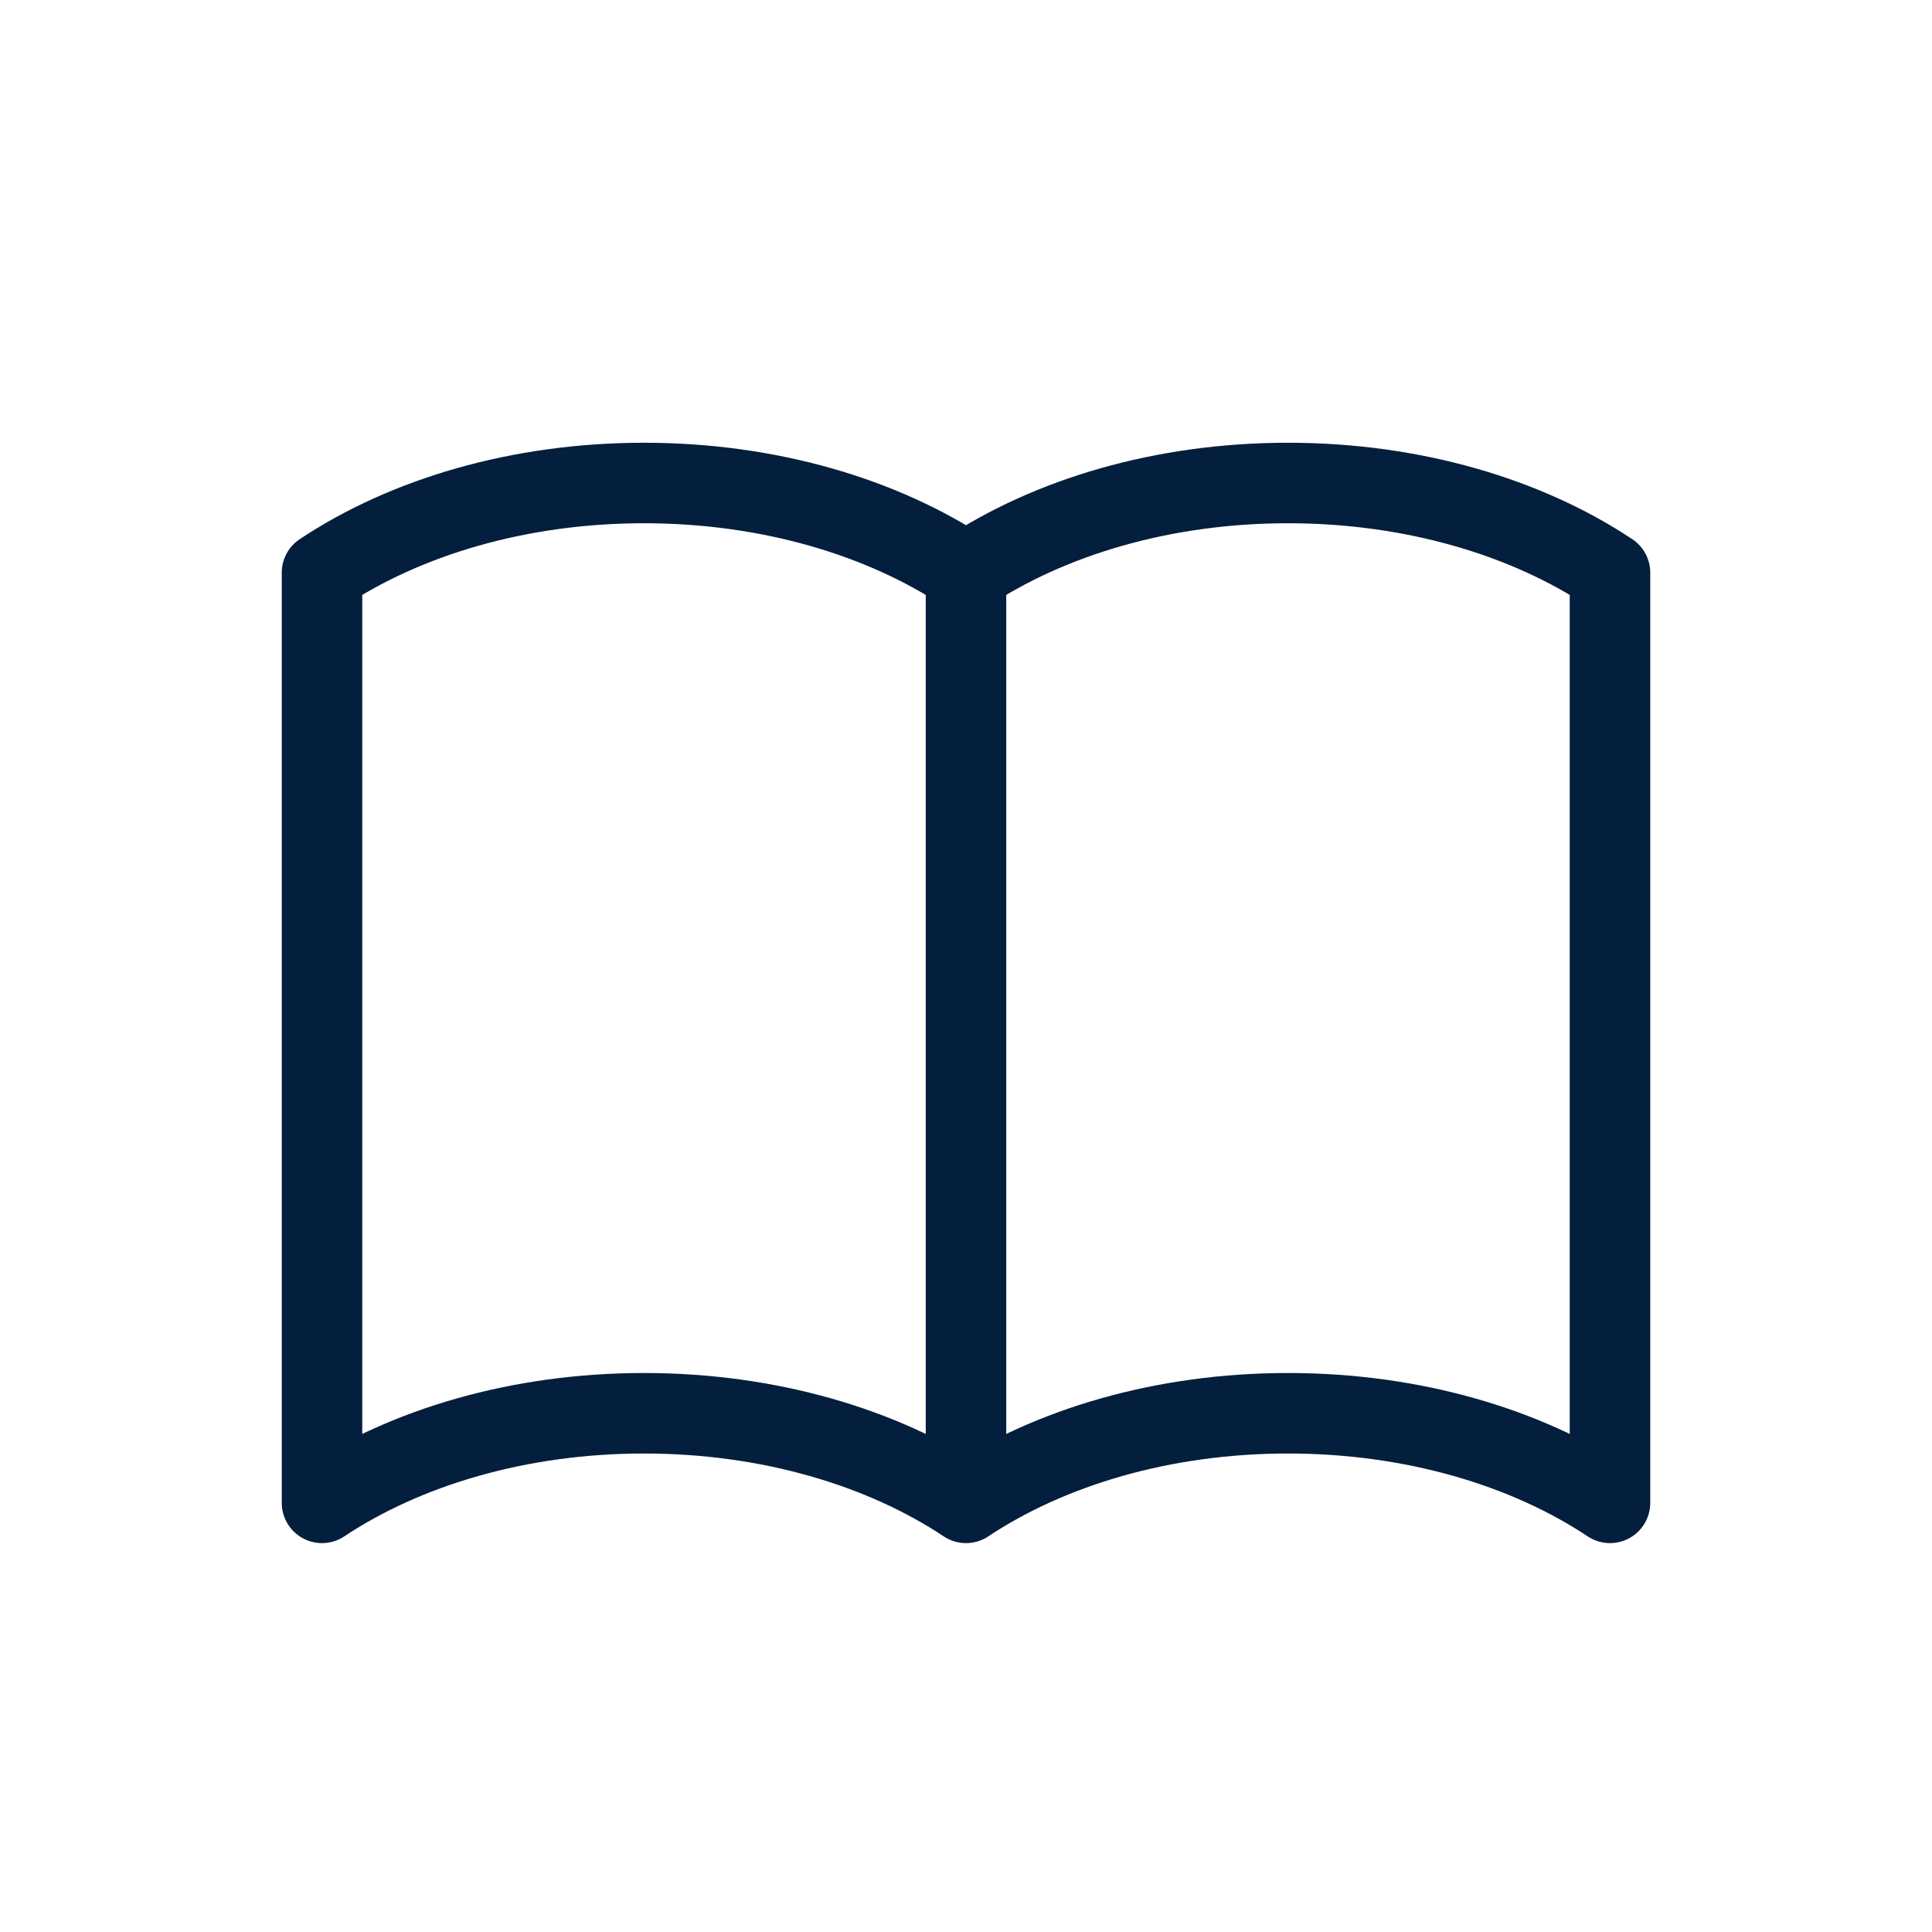
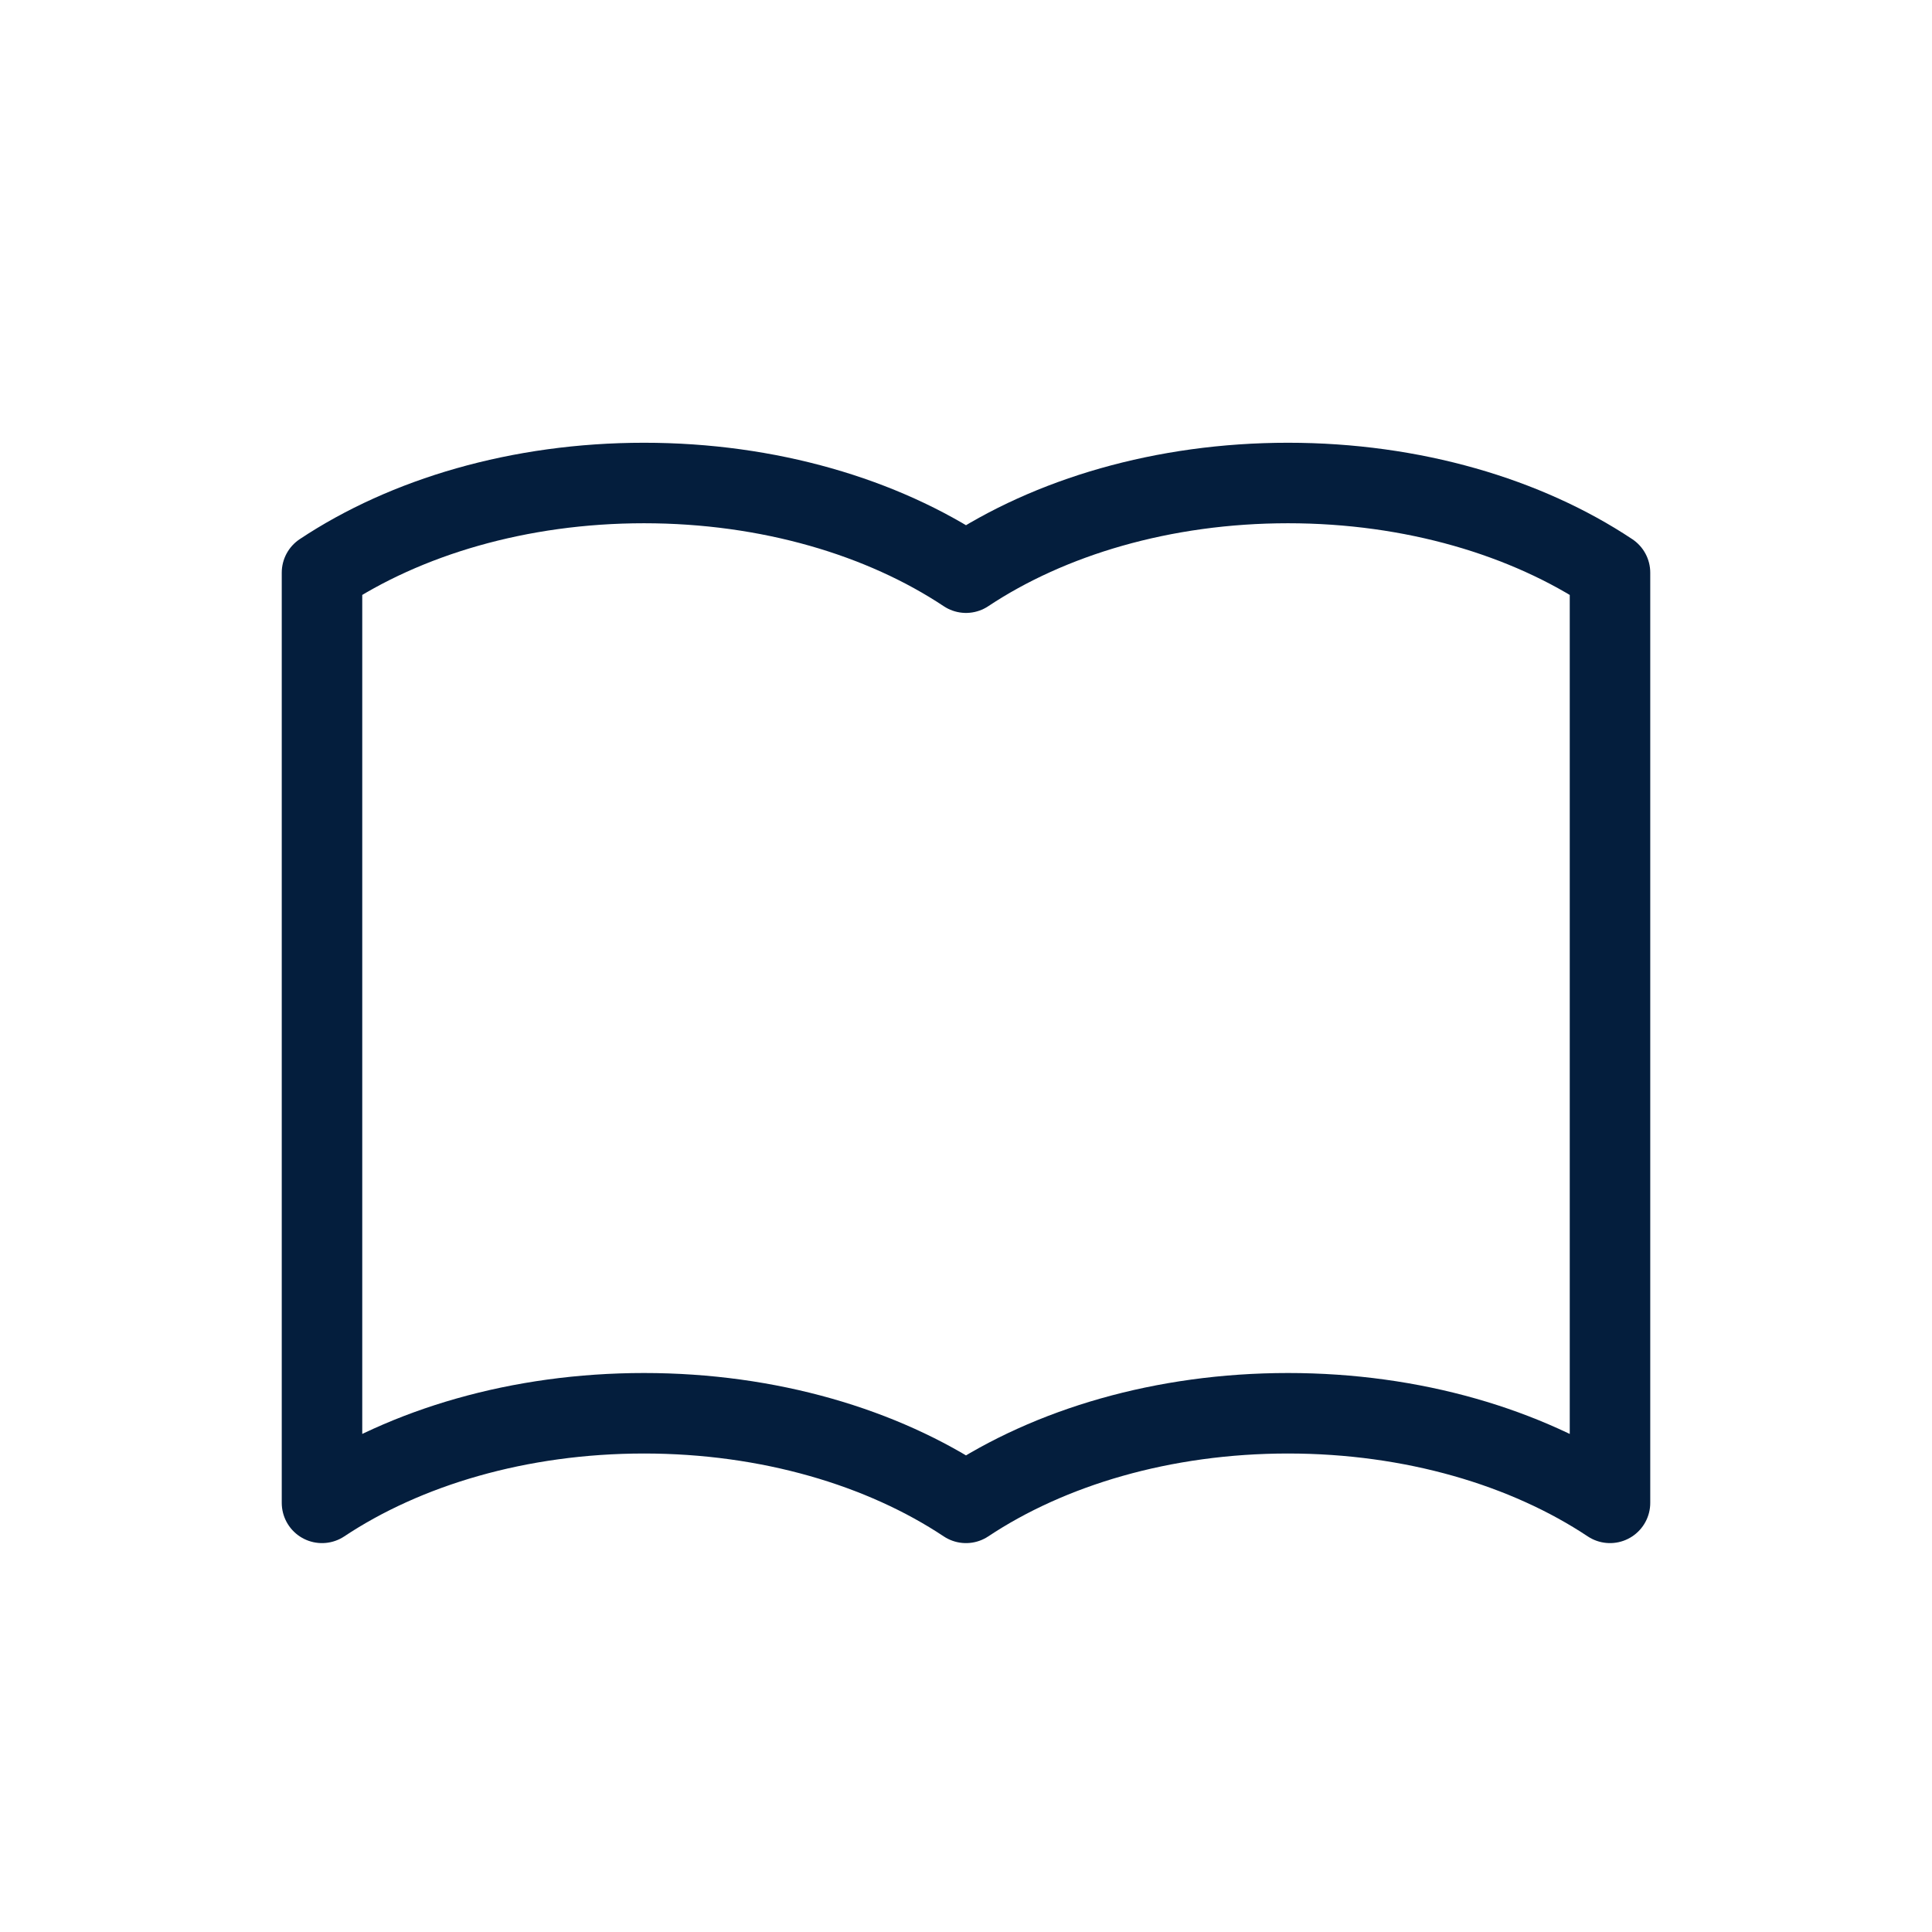
<svg xmlns="http://www.w3.org/2000/svg" width="24" height="24" viewBox="0 0 24 24" fill="none">
-   <path d="M12 7.114V18.669M12 7.114C10.962 6.424 9.552 6 8 6C6.448 6 5.038 6.424 4 7.114V18.669C5.038 17.979 6.448 17.556 8 17.556C9.552 17.556 10.962 17.979 12 18.669M12 7.114C13.038 6.424 14.448 6 16 6C17.552 6 18.962 6.424 20 7.114V18.669C18.962 17.979 17.552 17.556 16 17.556C14.448 17.556 13.038 17.979 12 18.669" stroke="#041E3D" stroke-linecap="round" stroke-linejoin="round" />
+   <path d="M12 7.114M12 7.114C10.962 6.424 9.552 6 8 6C6.448 6 5.038 6.424 4 7.114V18.669C5.038 17.979 6.448 17.556 8 17.556C9.552 17.556 10.962 17.979 12 18.669M12 7.114C13.038 6.424 14.448 6 16 6C17.552 6 18.962 6.424 20 7.114V18.669C18.962 17.979 17.552 17.556 16 17.556C14.448 17.556 13.038 17.979 12 18.669" stroke="#041E3D" stroke-linecap="round" stroke-linejoin="round" />
</svg>